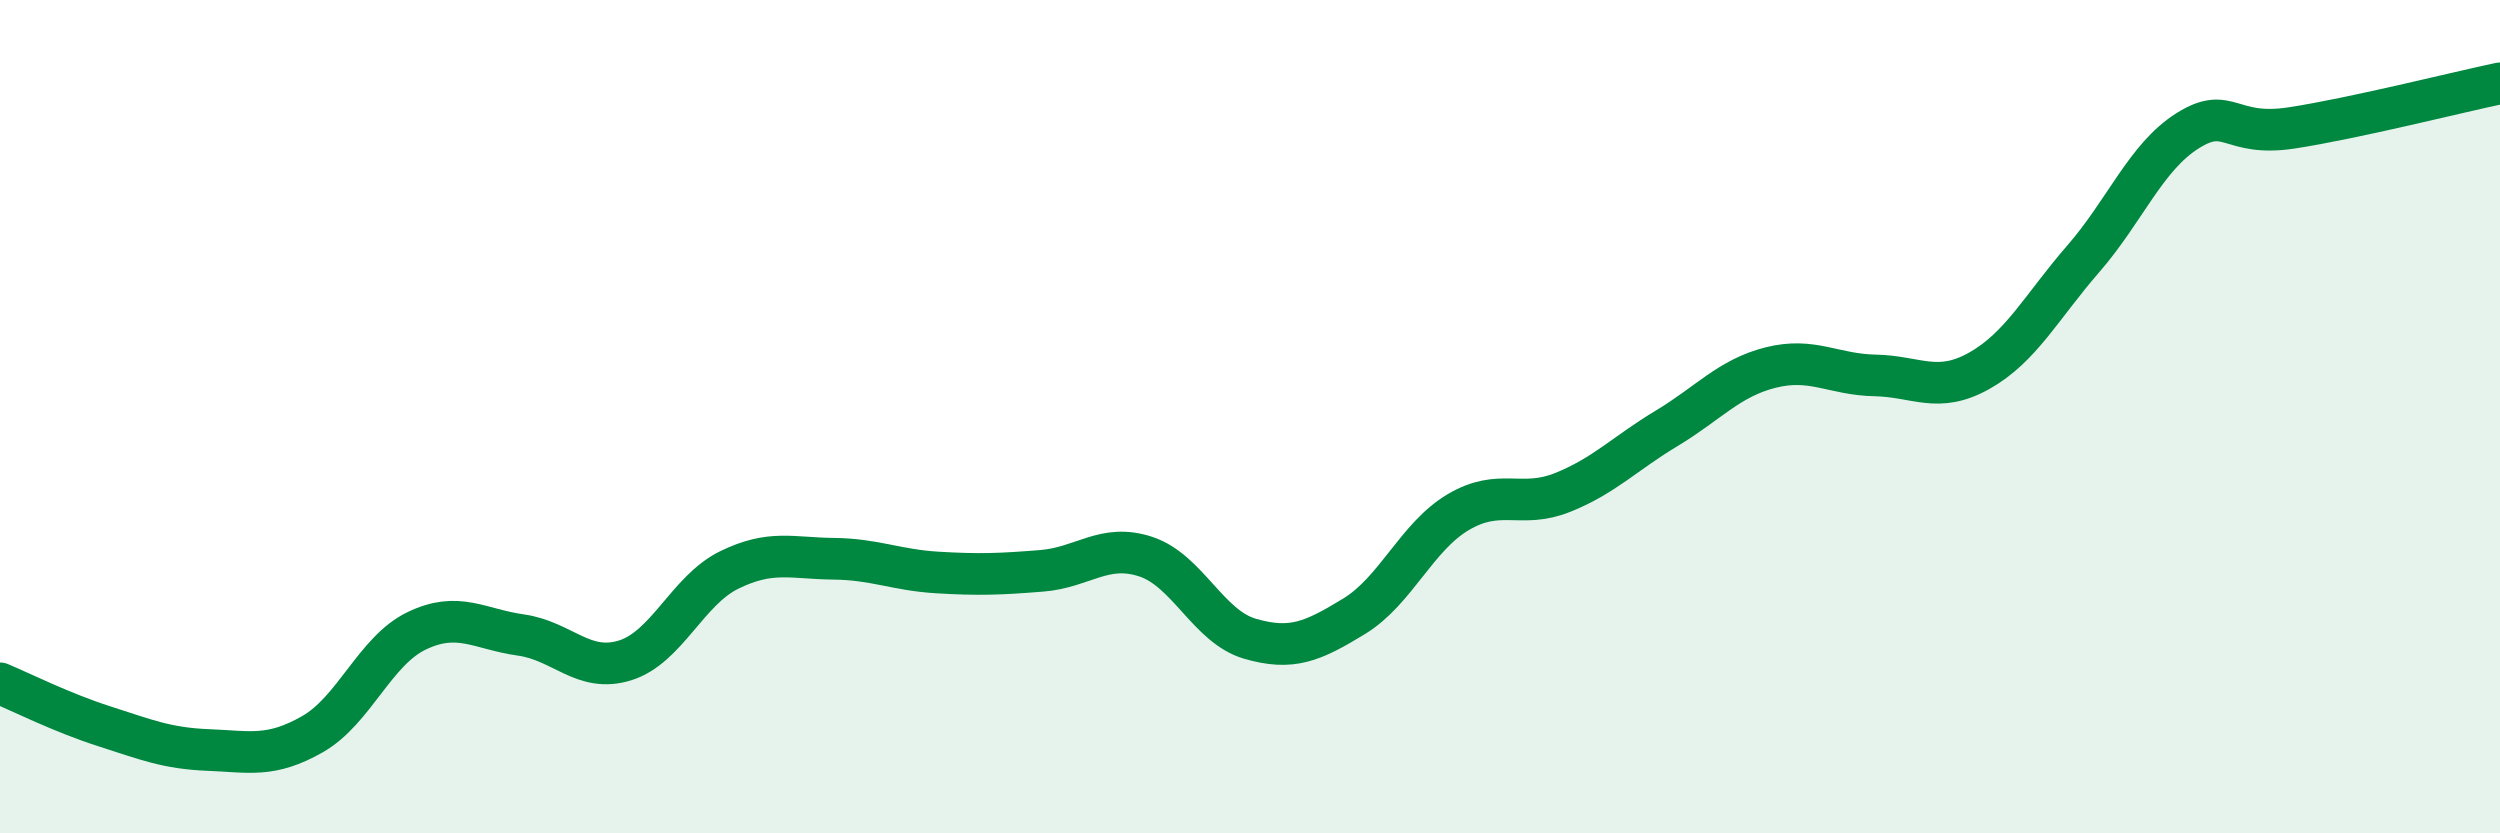
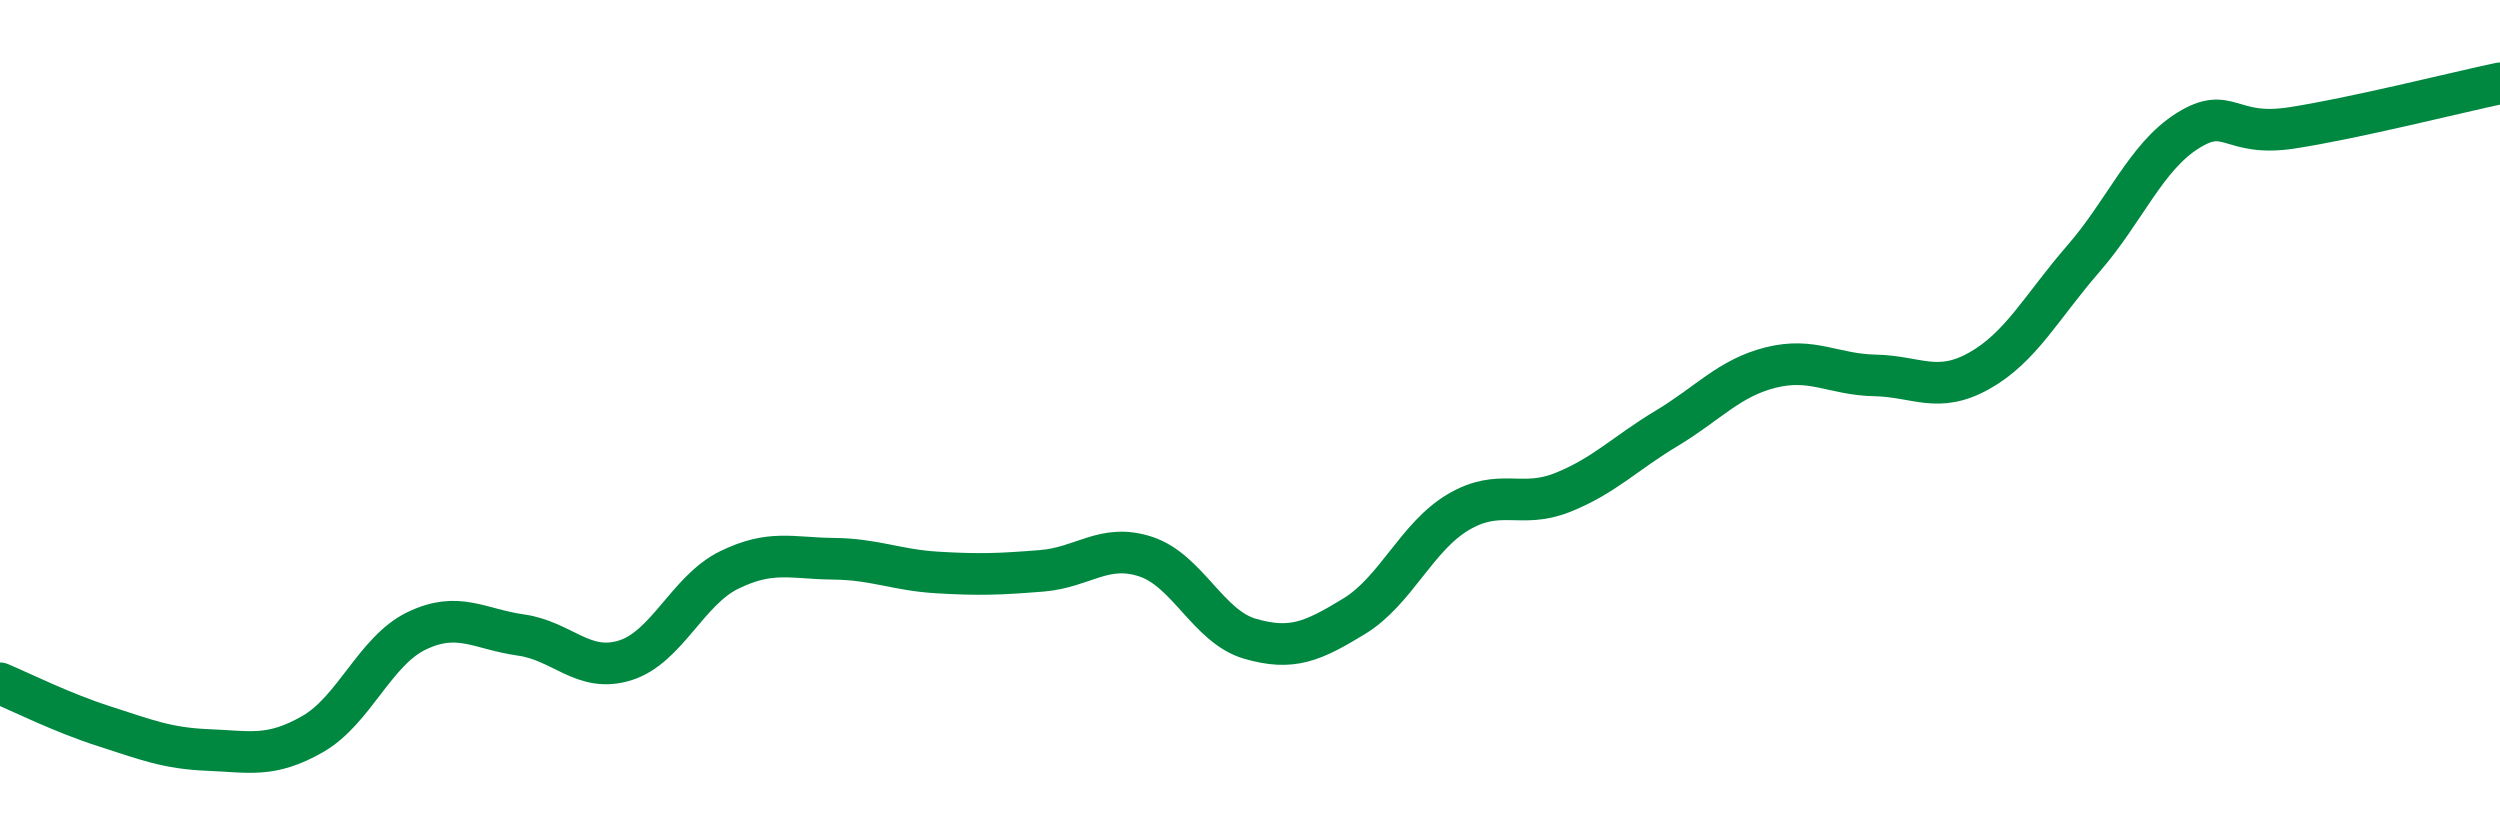
<svg xmlns="http://www.w3.org/2000/svg" width="60" height="20" viewBox="0 0 60 20">
-   <path d="M 0,16.4 C 0.5,16.61 1.5,17.11 2.5,17.43 C 3.5,17.75 4,17.96 5,18 C 6,18.04 6.5,18.19 7.5,17.62 C 8.5,17.05 9,15.62 10,15.14 C 11,14.66 11.5,15.1 12.5,15.24 C 13.5,15.38 14,16.16 15,15.85 C 16,15.54 16.5,14.17 17.5,13.68 C 18.5,13.19 19,13.4 20,13.41 C 21,13.42 21.5,13.68 22.5,13.74 C 23.5,13.8 24,13.78 25,13.7 C 26,13.62 26.5,13.03 27.5,13.36 C 28.5,13.69 29,15.04 30,15.33 C 31,15.62 31.5,15.4 32.5,14.79 C 33.5,14.18 34,12.88 35,12.29 C 36,11.7 36.5,12.22 37.5,11.82 C 38.5,11.42 39,10.88 40,10.28 C 41,9.68 41.5,9.07 42.5,8.82 C 43.5,8.57 44,8.99 45,9.01 C 46,9.03 46.5,9.46 47.5,8.9 C 48.5,8.34 49,7.36 50,6.21 C 51,5.06 51.5,3.77 52.5,3.14 C 53.5,2.51 53.5,3.3 55,3.07 C 56.5,2.84 59,2.21 60,2L60 20L0 20Z" fill="#008740" opacity="0.1" stroke-linecap="round" stroke-linejoin="round" />
  <path d="M 0,16.4 C 0.5,16.61 1.5,17.11 2.5,17.43 C 3.5,17.75 4,17.96 5,18 C 6,18.04 6.5,18.19 7.5,17.62 C 8.5,17.05 9,15.62 10,15.14 C 11,14.66 11.5,15.1 12.5,15.24 C 13.5,15.38 14,16.16 15,15.85 C 16,15.54 16.5,14.17 17.5,13.68 C 18.5,13.19 19,13.4 20,13.41 C 21,13.42 21.5,13.68 22.5,13.74 C 23.5,13.8 24,13.78 25,13.7 C 26,13.62 26.5,13.03 27.5,13.36 C 28.5,13.69 29,15.04 30,15.33 C 31,15.62 31.5,15.4 32.5,14.79 C 33.5,14.18 34,12.88 35,12.29 C 36,11.7 36.5,12.22 37.5,11.82 C 38.5,11.42 39,10.88 40,10.28 C 41,9.68 41.5,9.07 42.5,8.82 C 43.5,8.57 44,8.99 45,9.01 C 46,9.03 46.5,9.46 47.5,8.9 C 48.5,8.34 49,7.36 50,6.21 C 51,5.06 51.5,3.77 52.5,3.14 C 53.5,2.51 53.5,3.3 55,3.07 C 56.5,2.84 59,2.21 60,2" stroke="#008740" stroke-width="1" fill="none" stroke-linecap="round" stroke-linejoin="round" />
</svg>